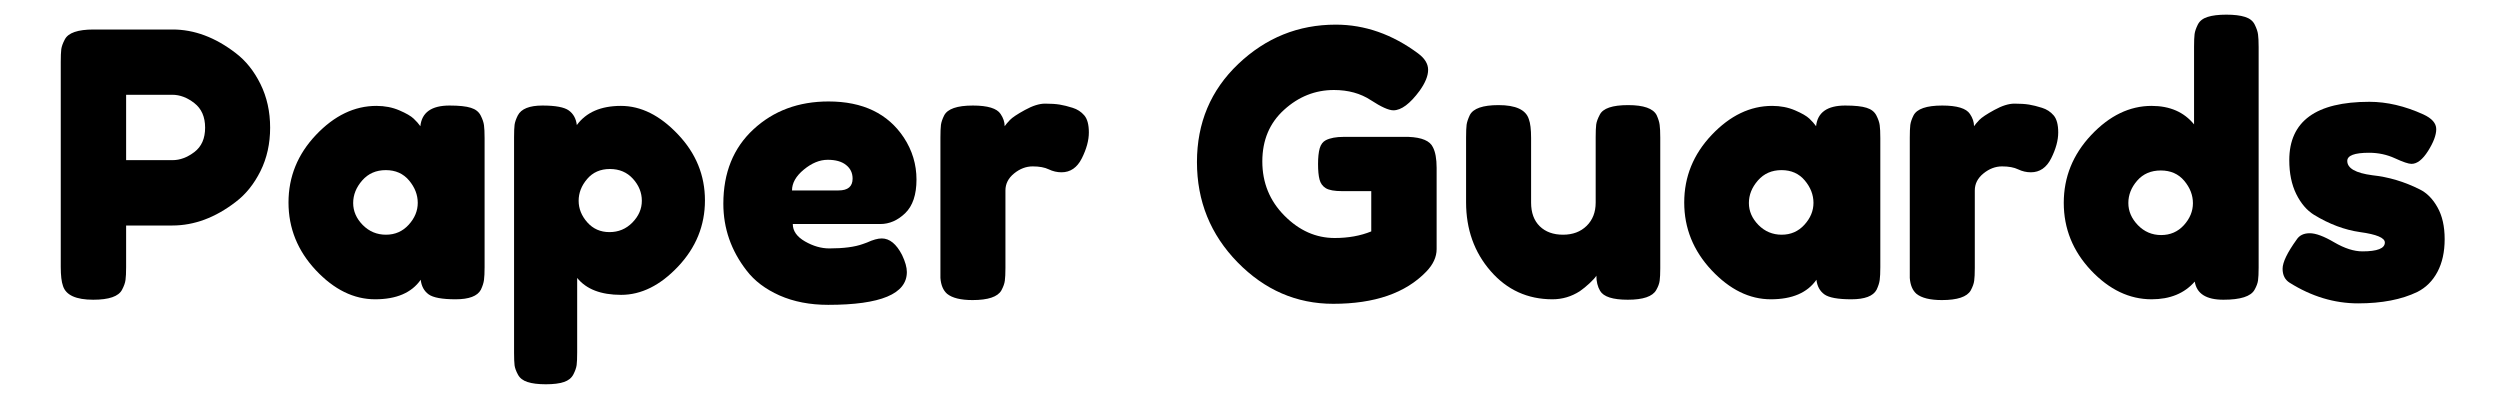
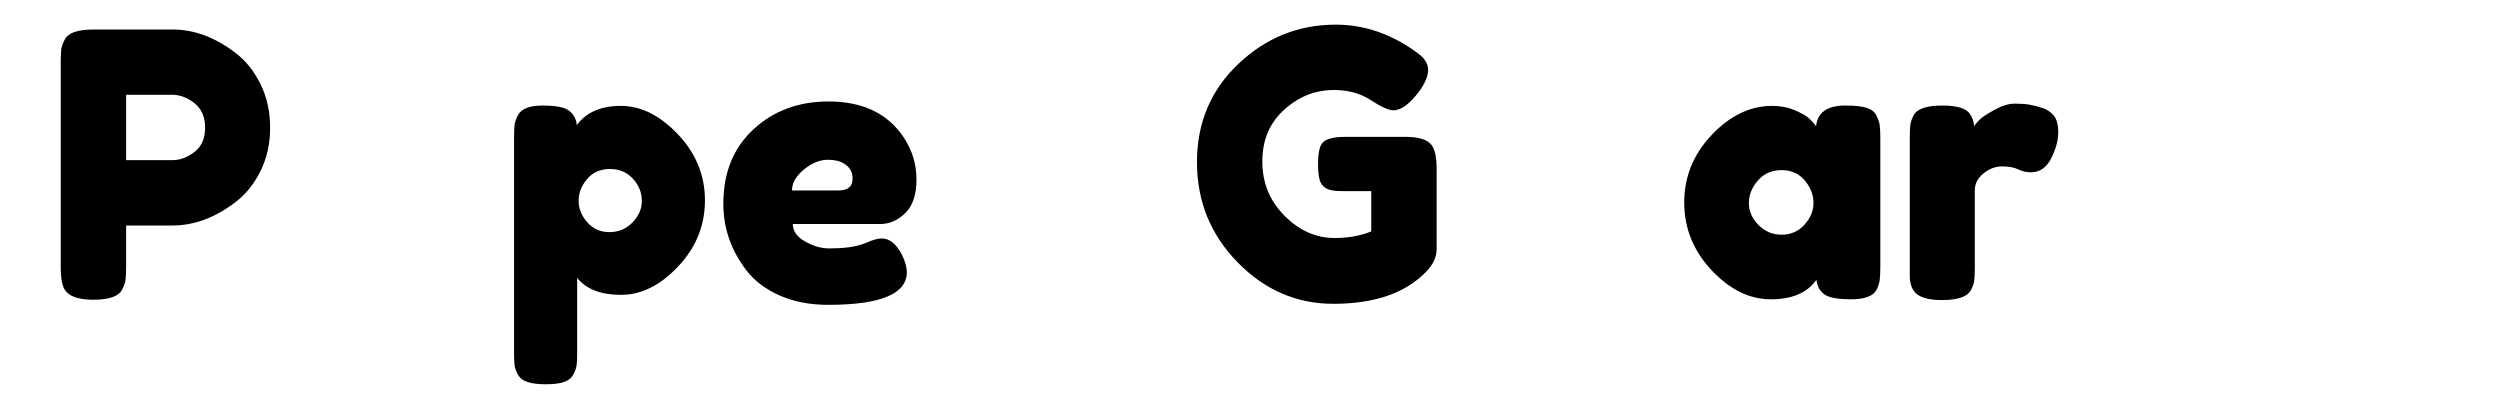
<svg xmlns="http://www.w3.org/2000/svg" width="600" zoomAndPan="magnify" viewBox="0 0 450 75" height="100" preserveAspectRatio="xMidYMid meet" version="1.0">
  <defs>
    <g />
  </defs>
  <g fill="#000000" fill-opacity="1">
    <g transform="translate(8.28, 54.013)">
      <g>
        <path d="M 38.609 -38.875 C 39.766 -36.531 40.344 -33.914 40.344 -31.031 C 40.344 -28.156 39.766 -25.551 38.609 -23.219 C 37.453 -20.895 35.969 -19.047 34.156 -17.672 C 30.477 -14.836 26.672 -13.422 22.734 -13.422 L 14.422 -13.422 L 14.422 -5.922 C 14.422 -4.898 14.383 -4.133 14.312 -3.625 C 14.25 -3.113 14.039 -2.523 13.688 -1.859 C 13.07 -0.66 11.344 -0.062 8.5 -0.062 C 5.406 -0.062 3.594 -0.883 3.062 -2.531 C 2.789 -3.281 2.656 -4.43 2.656 -5.984 L 2.656 -42.859 C 2.656 -43.879 2.688 -44.645 2.75 -45.156 C 2.82 -45.664 3.035 -46.254 3.391 -46.922 C 4.004 -48.109 5.734 -48.703 8.578 -48.703 L 22.797 -48.703 C 26.691 -48.703 30.477 -47.285 34.156 -44.453 C 35.969 -43.078 37.453 -41.219 38.609 -38.875 Z M 22.797 -25.188 C 24.117 -25.188 25.422 -25.672 26.703 -26.641 C 27.992 -27.617 28.641 -29.082 28.641 -31.031 C 28.641 -32.977 27.992 -34.453 26.703 -35.453 C 25.422 -36.453 24.098 -36.953 22.734 -36.953 L 14.422 -36.953 L 14.422 -25.188 Z M 22.797 -25.188 " />
      </g>
    </g>
  </g>
  <g fill="#000000" fill-opacity="1">
    <g transform="translate(50.274, 54.013)">
      <g>
-         <path d="M 25.391 -31.297 C 25.648 -33.773 27.398 -35.016 30.641 -35.016 C 32.367 -35.016 33.648 -34.879 34.484 -34.609 C 35.328 -34.348 35.914 -33.883 36.25 -33.219 C 36.582 -32.562 36.781 -31.977 36.844 -31.469 C 36.914 -30.957 36.953 -30.191 36.953 -29.172 L 36.953 -5.922 C 36.953 -4.898 36.914 -4.133 36.844 -3.625 C 36.781 -3.113 36.594 -2.523 36.281 -1.859 C 35.664 -0.711 34.148 -0.141 31.734 -0.141 C 29.316 -0.141 27.695 -0.438 26.875 -1.031 C 26.062 -1.625 25.586 -2.5 25.453 -3.656 C 23.816 -1.312 21.082 -0.141 17.25 -0.141 C 13.414 -0.141 9.859 -1.883 6.578 -5.375 C 3.297 -8.875 1.656 -12.938 1.656 -17.562 C 1.656 -22.195 3.305 -26.254 6.609 -29.734 C 9.91 -33.211 13.535 -34.953 17.484 -34.953 C 18.984 -34.953 20.352 -34.688 21.594 -34.156 C 22.832 -33.625 23.695 -33.125 24.188 -32.656 C 24.676 -32.195 25.078 -31.742 25.391 -31.297 Z M 13.297 -17.469 C 13.297 -16.008 13.867 -14.691 15.016 -13.516 C 16.172 -12.348 17.566 -11.766 19.203 -11.766 C 20.836 -11.766 22.195 -12.359 23.281 -13.547 C 24.375 -14.742 24.922 -16.062 24.922 -17.5 C 24.922 -18.945 24.398 -20.289 23.359 -21.531 C 22.316 -22.77 20.922 -23.391 19.172 -23.391 C 17.422 -23.391 16.004 -22.77 14.922 -21.531 C 13.836 -20.289 13.297 -18.938 13.297 -17.469 Z M 13.297 -17.469 " />
-       </g>
+         </g>
    </g>
  </g>
  <g fill="#000000" fill-opacity="1">
    <g transform="translate(89.875, 54.013)">
      <g>
        <path d="M 2.656 9.5 L 2.656 -29.312 C 2.656 -30.32 2.688 -31.07 2.75 -31.562 C 2.82 -32.051 3.016 -32.609 3.328 -33.234 C 3.941 -34.422 5.422 -35.016 7.766 -35.016 C 10.117 -35.016 11.703 -34.719 12.516 -34.125 C 13.336 -33.531 13.816 -32.656 13.953 -31.5 C 15.641 -33.801 18.285 -34.953 21.891 -34.953 C 25.504 -34.953 28.926 -33.242 32.156 -29.828 C 35.395 -26.422 37.016 -22.457 37.016 -17.938 C 37.016 -13.426 35.406 -9.461 32.188 -6.047 C 28.977 -2.641 25.555 -0.938 21.922 -0.938 C 18.297 -0.938 15.66 -1.953 14.016 -3.984 L 14.016 9.438 C 14.016 10.457 13.984 11.207 13.922 11.688 C 13.859 12.176 13.66 12.742 13.328 13.391 C 12.992 14.035 12.426 14.488 11.625 14.75 C 10.832 15.02 9.75 15.156 8.375 15.156 C 7 15.156 5.898 15.02 5.078 14.75 C 4.266 14.488 3.691 14.047 3.359 13.422 C 3.023 12.805 2.82 12.254 2.75 11.766 C 2.688 11.273 2.656 10.52 2.656 9.5 Z M 15.812 -21.797 C 14.789 -20.598 14.281 -19.289 14.281 -17.875 C 14.281 -16.457 14.801 -15.16 15.844 -13.984 C 16.883 -12.816 18.211 -12.234 19.828 -12.234 C 21.453 -12.234 22.828 -12.805 23.953 -13.953 C 25.086 -15.109 25.656 -16.414 25.656 -17.875 C 25.656 -19.332 25.125 -20.648 24.062 -21.828 C 23 -23.004 21.613 -23.594 19.906 -23.594 C 18.195 -23.594 16.832 -22.992 15.812 -21.797 Z M 15.812 -21.797 " />
      </g>
    </g>
  </g>
  <g fill="#000000" fill-opacity="1">
    <g transform="translate(128.546, 54.013)">
      <g>
        <path d="M 36.422 -21.688 C 36.422 -18.969 35.742 -16.953 34.391 -15.641 C 33.035 -14.336 31.539 -13.688 29.906 -13.688 L 14.156 -13.688 C 14.156 -12.445 14.883 -11.406 16.344 -10.562 C 17.812 -9.719 19.273 -9.297 20.734 -9.297 C 23.305 -9.297 25.32 -9.562 26.781 -10.094 L 27.516 -10.359 C 28.578 -10.848 29.461 -11.094 30.172 -11.094 C 31.586 -11.094 32.805 -10.098 33.828 -8.109 C 34.398 -6.91 34.688 -5.891 34.688 -5.047 C 34.688 -1.109 29.969 0.859 20.531 0.859 C 17.25 0.859 14.332 0.297 11.781 -0.828 C 9.238 -1.961 7.258 -3.457 5.844 -5.312 C 3.051 -8.906 1.656 -12.914 1.656 -17.344 C 1.656 -22.926 3.461 -27.391 7.078 -30.734 C 10.691 -34.078 15.195 -35.75 20.594 -35.75 C 26.758 -35.75 31.281 -33.578 34.156 -29.234 C 35.664 -26.93 36.422 -24.414 36.422 -21.688 Z M 22.391 -19.734 C 24.078 -19.734 24.922 -20.441 24.922 -21.859 C 24.922 -22.879 24.531 -23.695 23.75 -24.312 C 22.977 -24.938 21.875 -25.25 20.438 -25.25 C 19 -25.25 17.566 -24.66 16.141 -23.484 C 14.723 -22.316 14.016 -21.066 14.016 -19.734 Z M 22.391 -19.734 " />
      </g>
    </g>
  </g>
  <g fill="#000000" fill-opacity="1">
    <g transform="translate(166.62, 54.013)">
      <g>
-         <path d="M 26.453 -34.609 C 27.297 -34.348 27.992 -33.895 28.547 -33.25 C 29.098 -32.613 29.375 -31.586 29.375 -30.172 C 29.375 -28.754 28.953 -27.203 28.109 -25.516 C 27.266 -23.836 26.047 -23 24.453 -23 C 23.66 -23 22.895 -23.176 22.156 -23.531 C 21.426 -23.883 20.461 -24.062 19.266 -24.062 C 18.078 -24.062 16.961 -23.641 15.922 -22.797 C 14.879 -21.953 14.359 -20.93 14.359 -19.734 L 14.359 -5.781 C 14.359 -4.758 14.32 -3.992 14.25 -3.484 C 14.188 -2.973 13.977 -2.391 13.625 -1.734 C 12.957 -0.578 11.227 0 8.438 0 C 6.312 0 4.785 -0.375 3.859 -1.125 C 3.148 -1.75 2.75 -2.703 2.656 -3.984 C 2.656 -4.43 2.656 -5.078 2.656 -5.922 L 2.656 -29.234 C 2.656 -30.254 2.688 -31.02 2.75 -31.531 C 2.82 -32.039 3.016 -32.609 3.328 -33.234 C 3.941 -34.422 5.664 -35.016 8.5 -35.016 C 11.164 -35.016 12.828 -34.508 13.484 -33.5 C 13.973 -32.781 14.219 -32.047 14.219 -31.297 C 14.438 -31.609 14.754 -31.984 15.172 -32.422 C 15.598 -32.867 16.5 -33.469 17.875 -34.219 C 19.25 -34.977 20.457 -35.359 21.5 -35.359 C 22.539 -35.359 23.414 -35.301 24.125 -35.188 C 24.832 -35.07 25.609 -34.879 26.453 -34.609 Z M 26.453 -34.609 " />
-       </g>
+         </g>
    </g>
  </g>
  <g fill="#000000" fill-opacity="1">
    <g transform="translate(196.985, 54.013)">
      <g />
    </g>
  </g>
  <g fill="#000000" fill-opacity="1">
    <g transform="translate(213.796, 54.013)">
      <g>
        <path d="M 28.047 -29.375 L 39.734 -29.375 C 42.129 -29.281 43.594 -28.66 44.125 -27.516 C 44.57 -26.672 44.797 -25.43 44.797 -23.797 L 44.797 -9.172 C 44.797 -7.754 44.172 -6.398 42.922 -5.109 C 39.203 -1.254 33.625 0.672 26.188 0.672 C 19.582 0.672 13.844 -1.816 8.969 -6.797 C 4.094 -11.785 1.656 -17.801 1.656 -24.844 C 1.656 -31.895 4.133 -37.781 9.094 -42.5 C 14.062 -47.219 19.91 -49.578 26.641 -49.578 C 31.867 -49.578 36.812 -47.848 41.469 -44.391 C 42.664 -43.504 43.266 -42.52 43.266 -41.438 C 43.266 -40.352 42.754 -39.098 41.734 -37.672 C 40.004 -35.328 38.43 -34.156 37.016 -34.156 C 36.172 -34.156 34.816 -34.766 32.953 -35.984 C 31.098 -37.203 28.883 -37.812 26.312 -37.812 C 22.945 -37.812 19.957 -36.625 17.344 -34.25 C 14.727 -31.883 13.422 -28.785 13.422 -24.953 C 13.422 -21.117 14.75 -17.863 17.406 -15.188 C 20.062 -12.508 23.078 -11.172 26.453 -11.172 C 28.891 -11.172 31.082 -11.566 33.031 -12.359 L 33.031 -19.609 L 27.781 -19.609 C 26.406 -19.609 25.426 -19.785 24.844 -20.141 C 24.27 -20.492 23.895 -21.016 23.719 -21.703 C 23.539 -22.391 23.453 -23.316 23.453 -24.484 C 23.453 -25.66 23.551 -26.602 23.75 -27.312 C 23.957 -28.02 24.328 -28.508 24.859 -28.781 C 25.648 -29.176 26.711 -29.375 28.047 -29.375 Z M 28.047 -29.375 " />
      </g>
    </g>
  </g>
  <g fill="#000000" fill-opacity="1">
    <g transform="translate(261.238, 54.013)">
      <g>
-         <path d="M 18.203 -0.141 C 13.734 -0.141 10.023 -1.832 7.078 -5.219 C 4.129 -8.602 2.656 -12.734 2.656 -17.609 L 2.656 -29.234 C 2.656 -30.297 2.688 -31.07 2.75 -31.562 C 2.82 -32.051 3.016 -32.629 3.328 -33.297 C 3.941 -34.492 5.664 -35.094 8.5 -35.094 C 11.602 -35.094 13.422 -34.25 13.953 -32.562 C 14.223 -31.852 14.359 -30.723 14.359 -29.172 L 14.359 -17.547 C 14.359 -15.723 14.879 -14.301 15.922 -13.281 C 16.961 -12.27 18.359 -11.766 20.109 -11.766 C 21.859 -11.766 23.273 -12.297 24.359 -13.359 C 25.441 -14.422 25.984 -15.816 25.984 -17.547 L 25.984 -29.312 C 25.984 -30.32 26.016 -31.082 26.078 -31.594 C 26.148 -32.102 26.363 -32.691 26.719 -33.359 C 27.289 -34.516 28.992 -35.094 31.828 -35.094 C 34.617 -35.094 36.328 -34.492 36.953 -33.297 C 37.254 -32.629 37.438 -32.039 37.5 -31.531 C 37.57 -31.02 37.609 -30.254 37.609 -29.234 L 37.609 -5.719 C 37.609 -4.738 37.57 -3.992 37.5 -3.484 C 37.438 -2.973 37.227 -2.41 36.875 -1.797 C 36.219 -0.641 34.516 -0.062 31.766 -0.062 C 29.066 -0.062 27.406 -0.594 26.781 -1.656 C 26.332 -2.414 26.109 -3.328 26.109 -4.391 C 25.93 -4.078 25.531 -3.629 24.906 -3.047 C 24.289 -2.473 23.695 -1.988 23.125 -1.594 C 21.613 -0.625 19.973 -0.141 18.203 -0.141 Z M 18.203 -0.141 " />
-       </g>
+         </g>
    </g>
  </g>
  <g fill="#000000" fill-opacity="1">
    <g transform="translate(301.504, 54.013)">
      <g>
        <path d="M 25.391 -31.297 C 25.648 -33.773 27.398 -35.016 30.641 -35.016 C 32.367 -35.016 33.648 -34.879 34.484 -34.609 C 35.328 -34.348 35.914 -33.883 36.25 -33.219 C 36.582 -32.562 36.781 -31.977 36.844 -31.469 C 36.914 -30.957 36.953 -30.191 36.953 -29.172 L 36.953 -5.922 C 36.953 -4.898 36.914 -4.133 36.844 -3.625 C 36.781 -3.113 36.594 -2.523 36.281 -1.859 C 35.664 -0.711 34.148 -0.141 31.734 -0.141 C 29.316 -0.141 27.695 -0.438 26.875 -1.031 C 26.062 -1.625 25.586 -2.5 25.453 -3.656 C 23.816 -1.312 21.082 -0.141 17.25 -0.141 C 13.414 -0.141 9.859 -1.883 6.578 -5.375 C 3.297 -8.875 1.656 -12.938 1.656 -17.562 C 1.656 -22.195 3.305 -26.254 6.609 -29.734 C 9.91 -33.211 13.535 -34.953 17.484 -34.953 C 18.984 -34.953 20.352 -34.688 21.594 -34.156 C 22.832 -33.625 23.695 -33.125 24.188 -32.656 C 24.676 -32.195 25.078 -31.742 25.391 -31.297 Z M 13.297 -17.469 C 13.297 -16.008 13.867 -14.691 15.016 -13.516 C 16.172 -12.348 17.566 -11.766 19.203 -11.766 C 20.836 -11.766 22.195 -12.359 23.281 -13.547 C 24.375 -14.742 24.922 -16.062 24.922 -17.5 C 24.922 -18.945 24.398 -20.289 23.359 -21.531 C 22.316 -22.77 20.922 -23.391 19.172 -23.391 C 17.422 -23.391 16.004 -22.77 14.922 -21.531 C 13.836 -20.289 13.297 -18.938 13.297 -17.469 Z M 13.297 -17.469 " />
      </g>
    </g>
  </g>
  <g fill="#000000" fill-opacity="1">
    <g transform="translate(341.105, 54.013)">
      <g>
        <path d="M 26.453 -34.609 C 27.297 -34.348 27.992 -33.895 28.547 -33.25 C 29.098 -32.613 29.375 -31.586 29.375 -30.172 C 29.375 -28.754 28.953 -27.203 28.109 -25.516 C 27.266 -23.836 26.047 -23 24.453 -23 C 23.66 -23 22.895 -23.176 22.156 -23.531 C 21.426 -23.883 20.461 -24.062 19.266 -24.062 C 18.078 -24.062 16.961 -23.641 15.922 -22.797 C 14.879 -21.953 14.359 -20.93 14.359 -19.734 L 14.359 -5.781 C 14.359 -4.758 14.32 -3.992 14.25 -3.484 C 14.188 -2.973 13.977 -2.391 13.625 -1.734 C 12.957 -0.578 11.227 0 8.438 0 C 6.312 0 4.785 -0.375 3.859 -1.125 C 3.148 -1.75 2.75 -2.703 2.656 -3.984 C 2.656 -4.43 2.656 -5.078 2.656 -5.922 L 2.656 -29.234 C 2.656 -30.254 2.688 -31.02 2.75 -31.531 C 2.82 -32.039 3.016 -32.609 3.328 -33.234 C 3.941 -34.422 5.664 -35.016 8.5 -35.016 C 11.164 -35.016 12.828 -34.508 13.484 -33.5 C 13.973 -32.781 14.219 -32.047 14.219 -31.297 C 14.438 -31.609 14.754 -31.984 15.172 -32.422 C 15.598 -32.867 16.5 -33.469 17.875 -34.219 C 19.25 -34.977 20.457 -35.359 21.5 -35.359 C 22.539 -35.359 23.414 -35.301 24.125 -35.188 C 24.832 -35.07 25.609 -34.879 26.453 -34.609 Z M 26.453 -34.609 " />
      </g>
    </g>
  </g>
  <g fill="#000000" fill-opacity="1">
    <g transform="translate(369.477, 54.013)">
      <g>
-         <path d="M 26.141 -49.609 C 26.473 -50.254 27.062 -50.707 27.906 -50.969 C 28.75 -51.238 29.867 -51.375 31.266 -51.375 C 32.66 -51.375 33.781 -51.238 34.625 -50.969 C 35.469 -50.707 36.051 -50.242 36.375 -49.578 C 36.707 -48.91 36.906 -48.32 36.969 -47.812 C 37.039 -47.301 37.078 -46.535 37.078 -45.516 L 37.078 -5.844 C 37.078 -4.82 37.039 -4.055 36.969 -3.547 C 36.906 -3.047 36.695 -2.484 36.344 -1.859 C 35.688 -0.66 33.816 -0.062 30.734 -0.062 C 27.648 -0.062 25.93 -1.148 25.578 -3.328 C 23.723 -1.203 21.133 -0.141 17.812 -0.141 C 13.82 -0.141 10.188 -1.875 6.906 -5.344 C 3.633 -8.82 2 -12.875 2 -17.5 C 2 -22.133 3.645 -26.203 6.938 -29.703 C 10.238 -33.203 13.863 -34.953 17.812 -34.953 C 21.094 -34.953 23.641 -33.844 25.453 -31.625 L 25.453 -45.594 C 25.453 -46.602 25.484 -47.363 25.547 -47.875 C 25.617 -48.383 25.816 -48.961 26.141 -49.609 Z M 15.344 -13.484 C 16.5 -12.297 17.895 -11.703 19.531 -11.703 C 21.176 -11.703 22.539 -12.297 23.625 -13.484 C 24.707 -14.68 25.25 -16 25.25 -17.438 C 25.25 -18.883 24.727 -20.227 23.688 -21.469 C 22.645 -22.707 21.238 -23.328 19.469 -23.328 C 17.695 -23.328 16.281 -22.719 15.219 -21.5 C 14.156 -20.281 13.625 -18.938 13.625 -17.469 C 13.625 -16.008 14.195 -14.68 15.344 -13.484 Z M 15.344 -13.484 " />
-       </g>
+         </g>
    </g>
  </g>
  <g fill="#000000" fill-opacity="1">
    <g transform="translate(409.211, 54.013)">
      <g>
-         <path d="M 2.922 -3.125 C 2.078 -3.656 1.656 -4.492 1.656 -5.641 C 1.656 -6.797 2.5 -8.547 4.188 -10.891 C 4.676 -11.648 5.461 -12.031 6.547 -12.031 C 7.629 -12.031 9.098 -11.484 10.953 -10.391 C 12.816 -9.305 14.504 -8.766 16.016 -8.766 C 18.711 -8.766 20.062 -9.297 20.062 -10.359 C 20.062 -11.203 18.578 -11.828 15.609 -12.234 C 12.828 -12.629 10.062 -13.664 7.312 -15.344 C 6.02 -16.145 4.953 -17.395 4.109 -19.094 C 3.273 -20.801 2.859 -22.832 2.859 -25.188 C 2.859 -32.188 7.664 -35.688 17.281 -35.688 C 20.426 -35.688 23.66 -34.93 26.984 -33.422 C 28.535 -32.711 29.312 -31.828 29.312 -30.766 C 29.312 -29.703 28.82 -28.395 27.844 -26.844 C 26.863 -25.289 25.867 -24.516 24.859 -24.516 C 24.328 -24.516 23.336 -24.848 21.891 -25.516 C 20.453 -26.18 18.895 -26.516 17.219 -26.516 C 14.602 -26.516 13.297 -26.023 13.297 -25.047 C 13.297 -23.723 14.801 -22.863 17.812 -22.469 C 20.738 -22.156 23.57 -21.312 26.312 -19.938 C 27.602 -19.312 28.676 -18.234 29.531 -16.703 C 30.395 -15.18 30.828 -13.27 30.828 -10.969 C 30.828 -8.664 30.395 -6.703 29.531 -5.078 C 28.676 -3.461 27.473 -2.258 25.922 -1.469 C 23.078 -0.094 19.52 0.594 15.25 0.594 C 10.977 0.594 6.867 -0.645 2.922 -3.125 Z M 2.922 -3.125 " />
-       </g>
+         </g>
    </g>
  </g>
</svg>